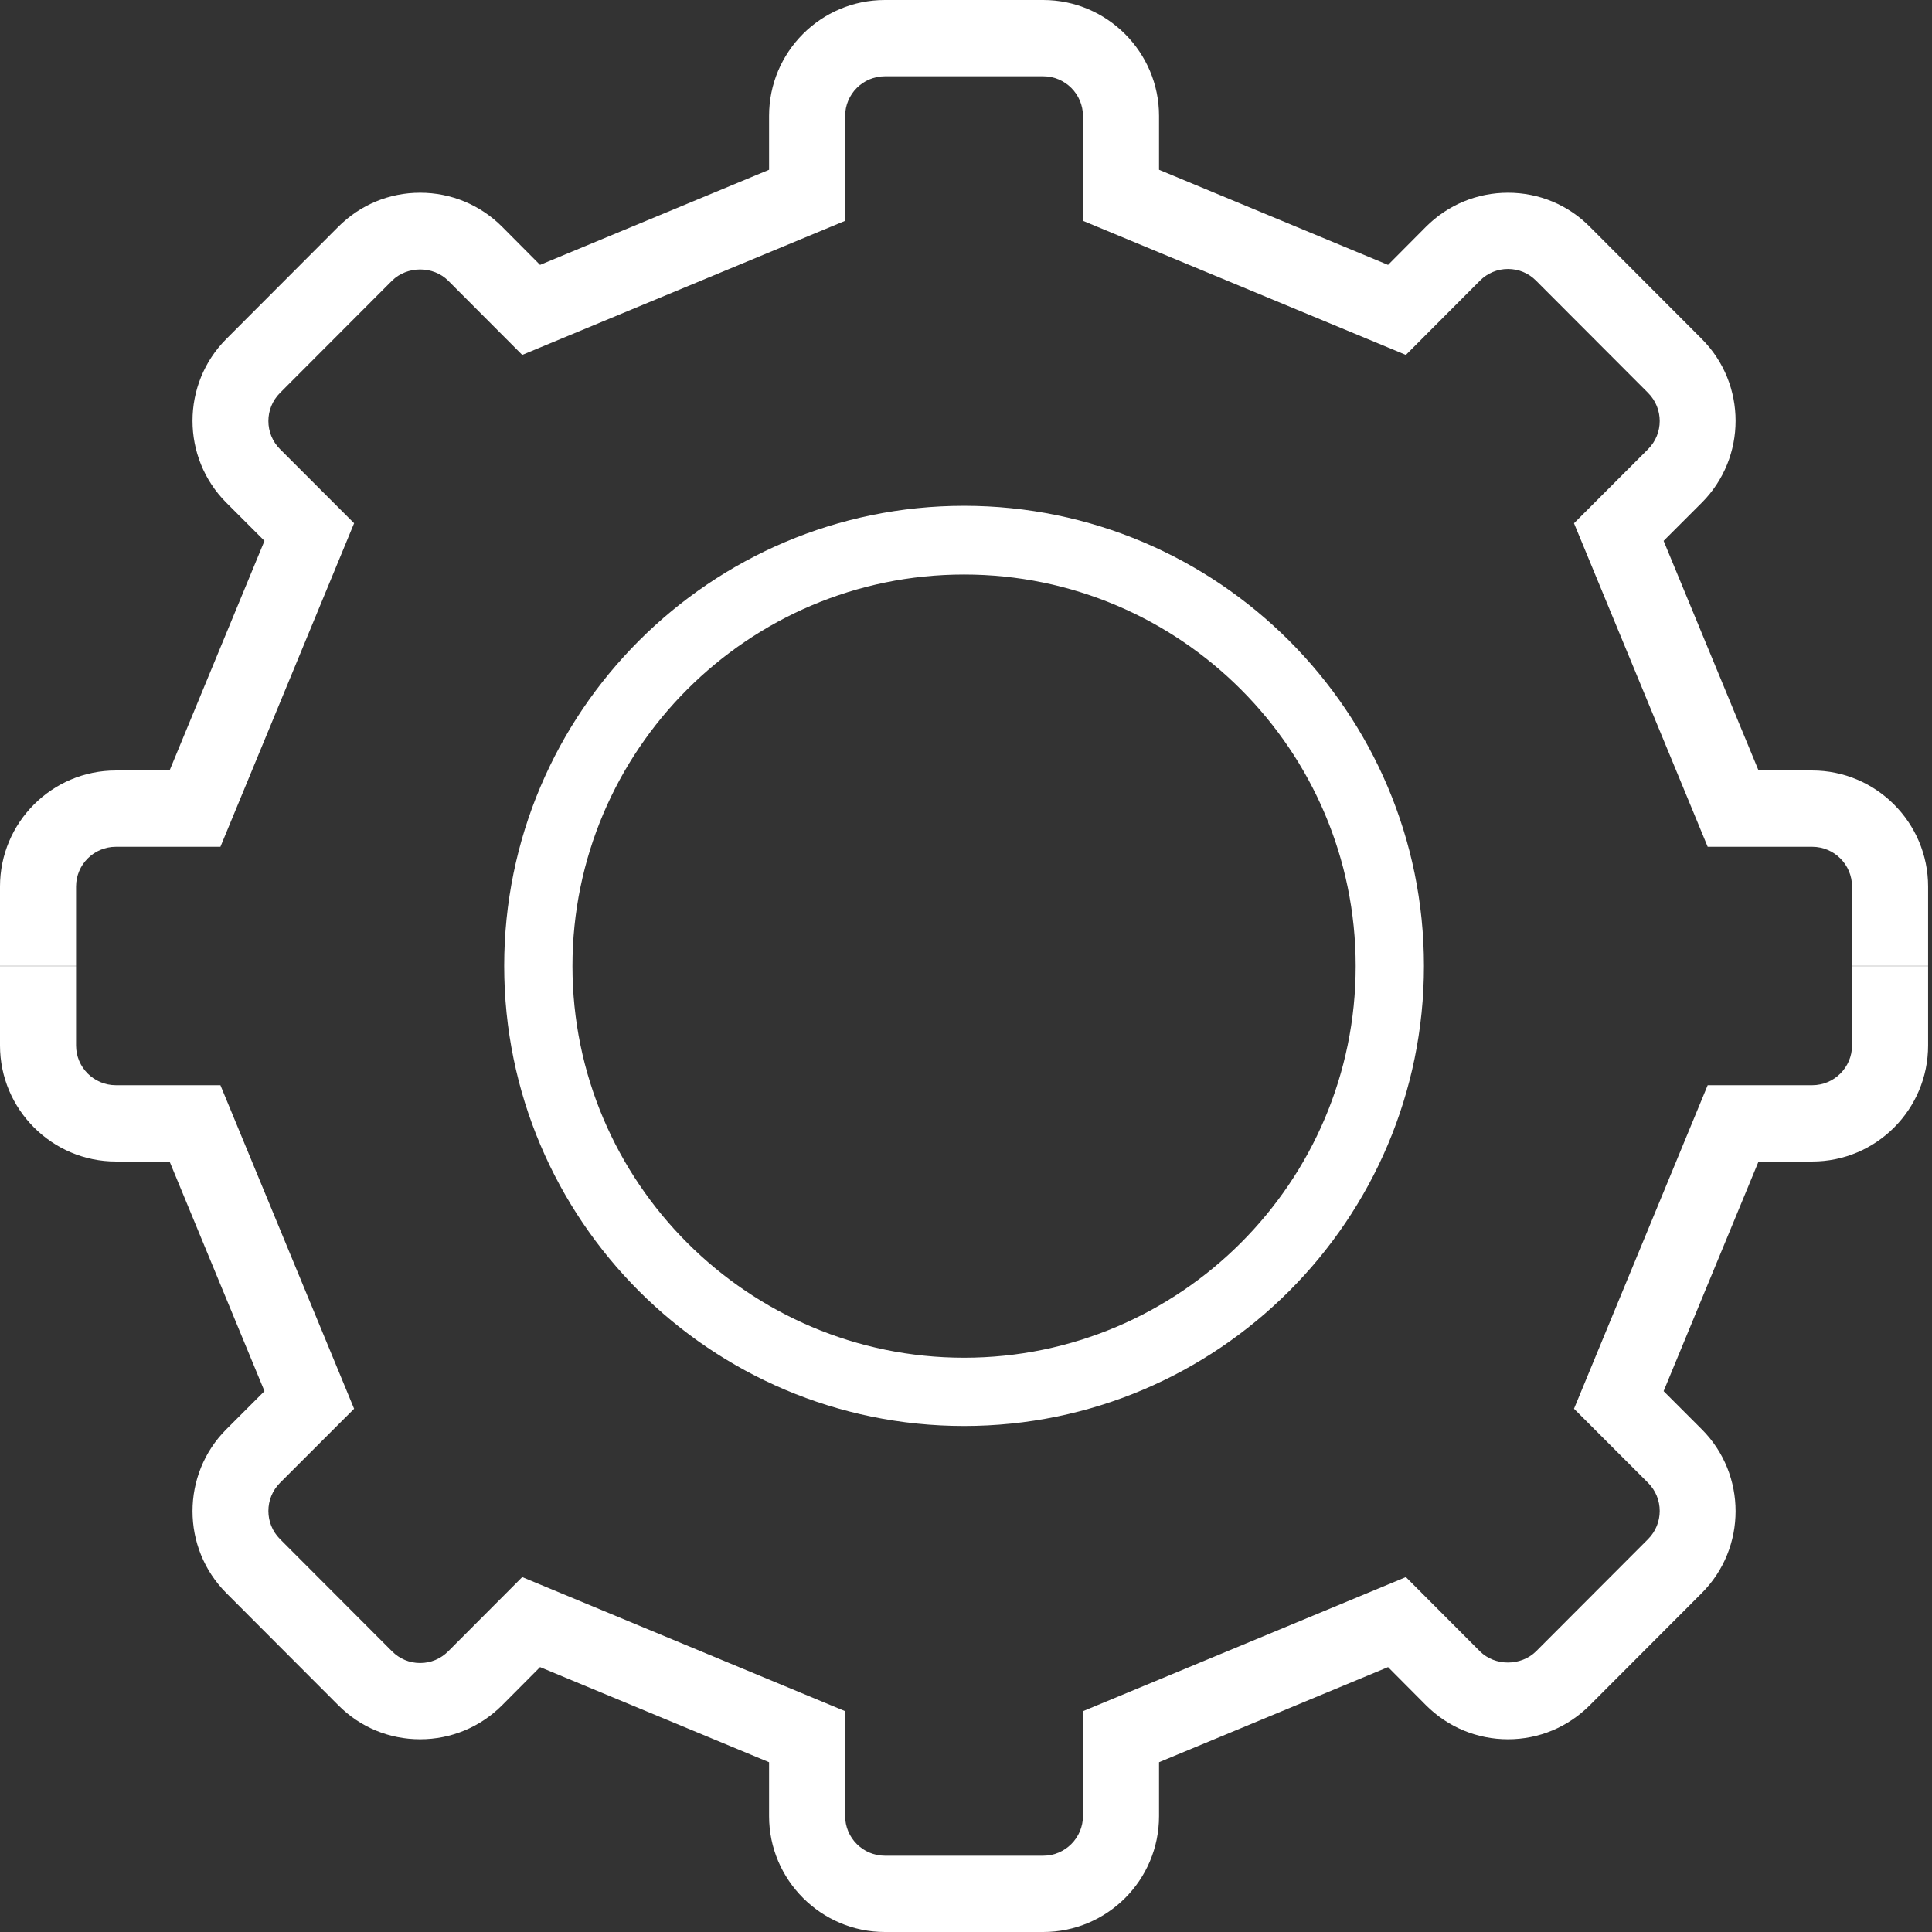
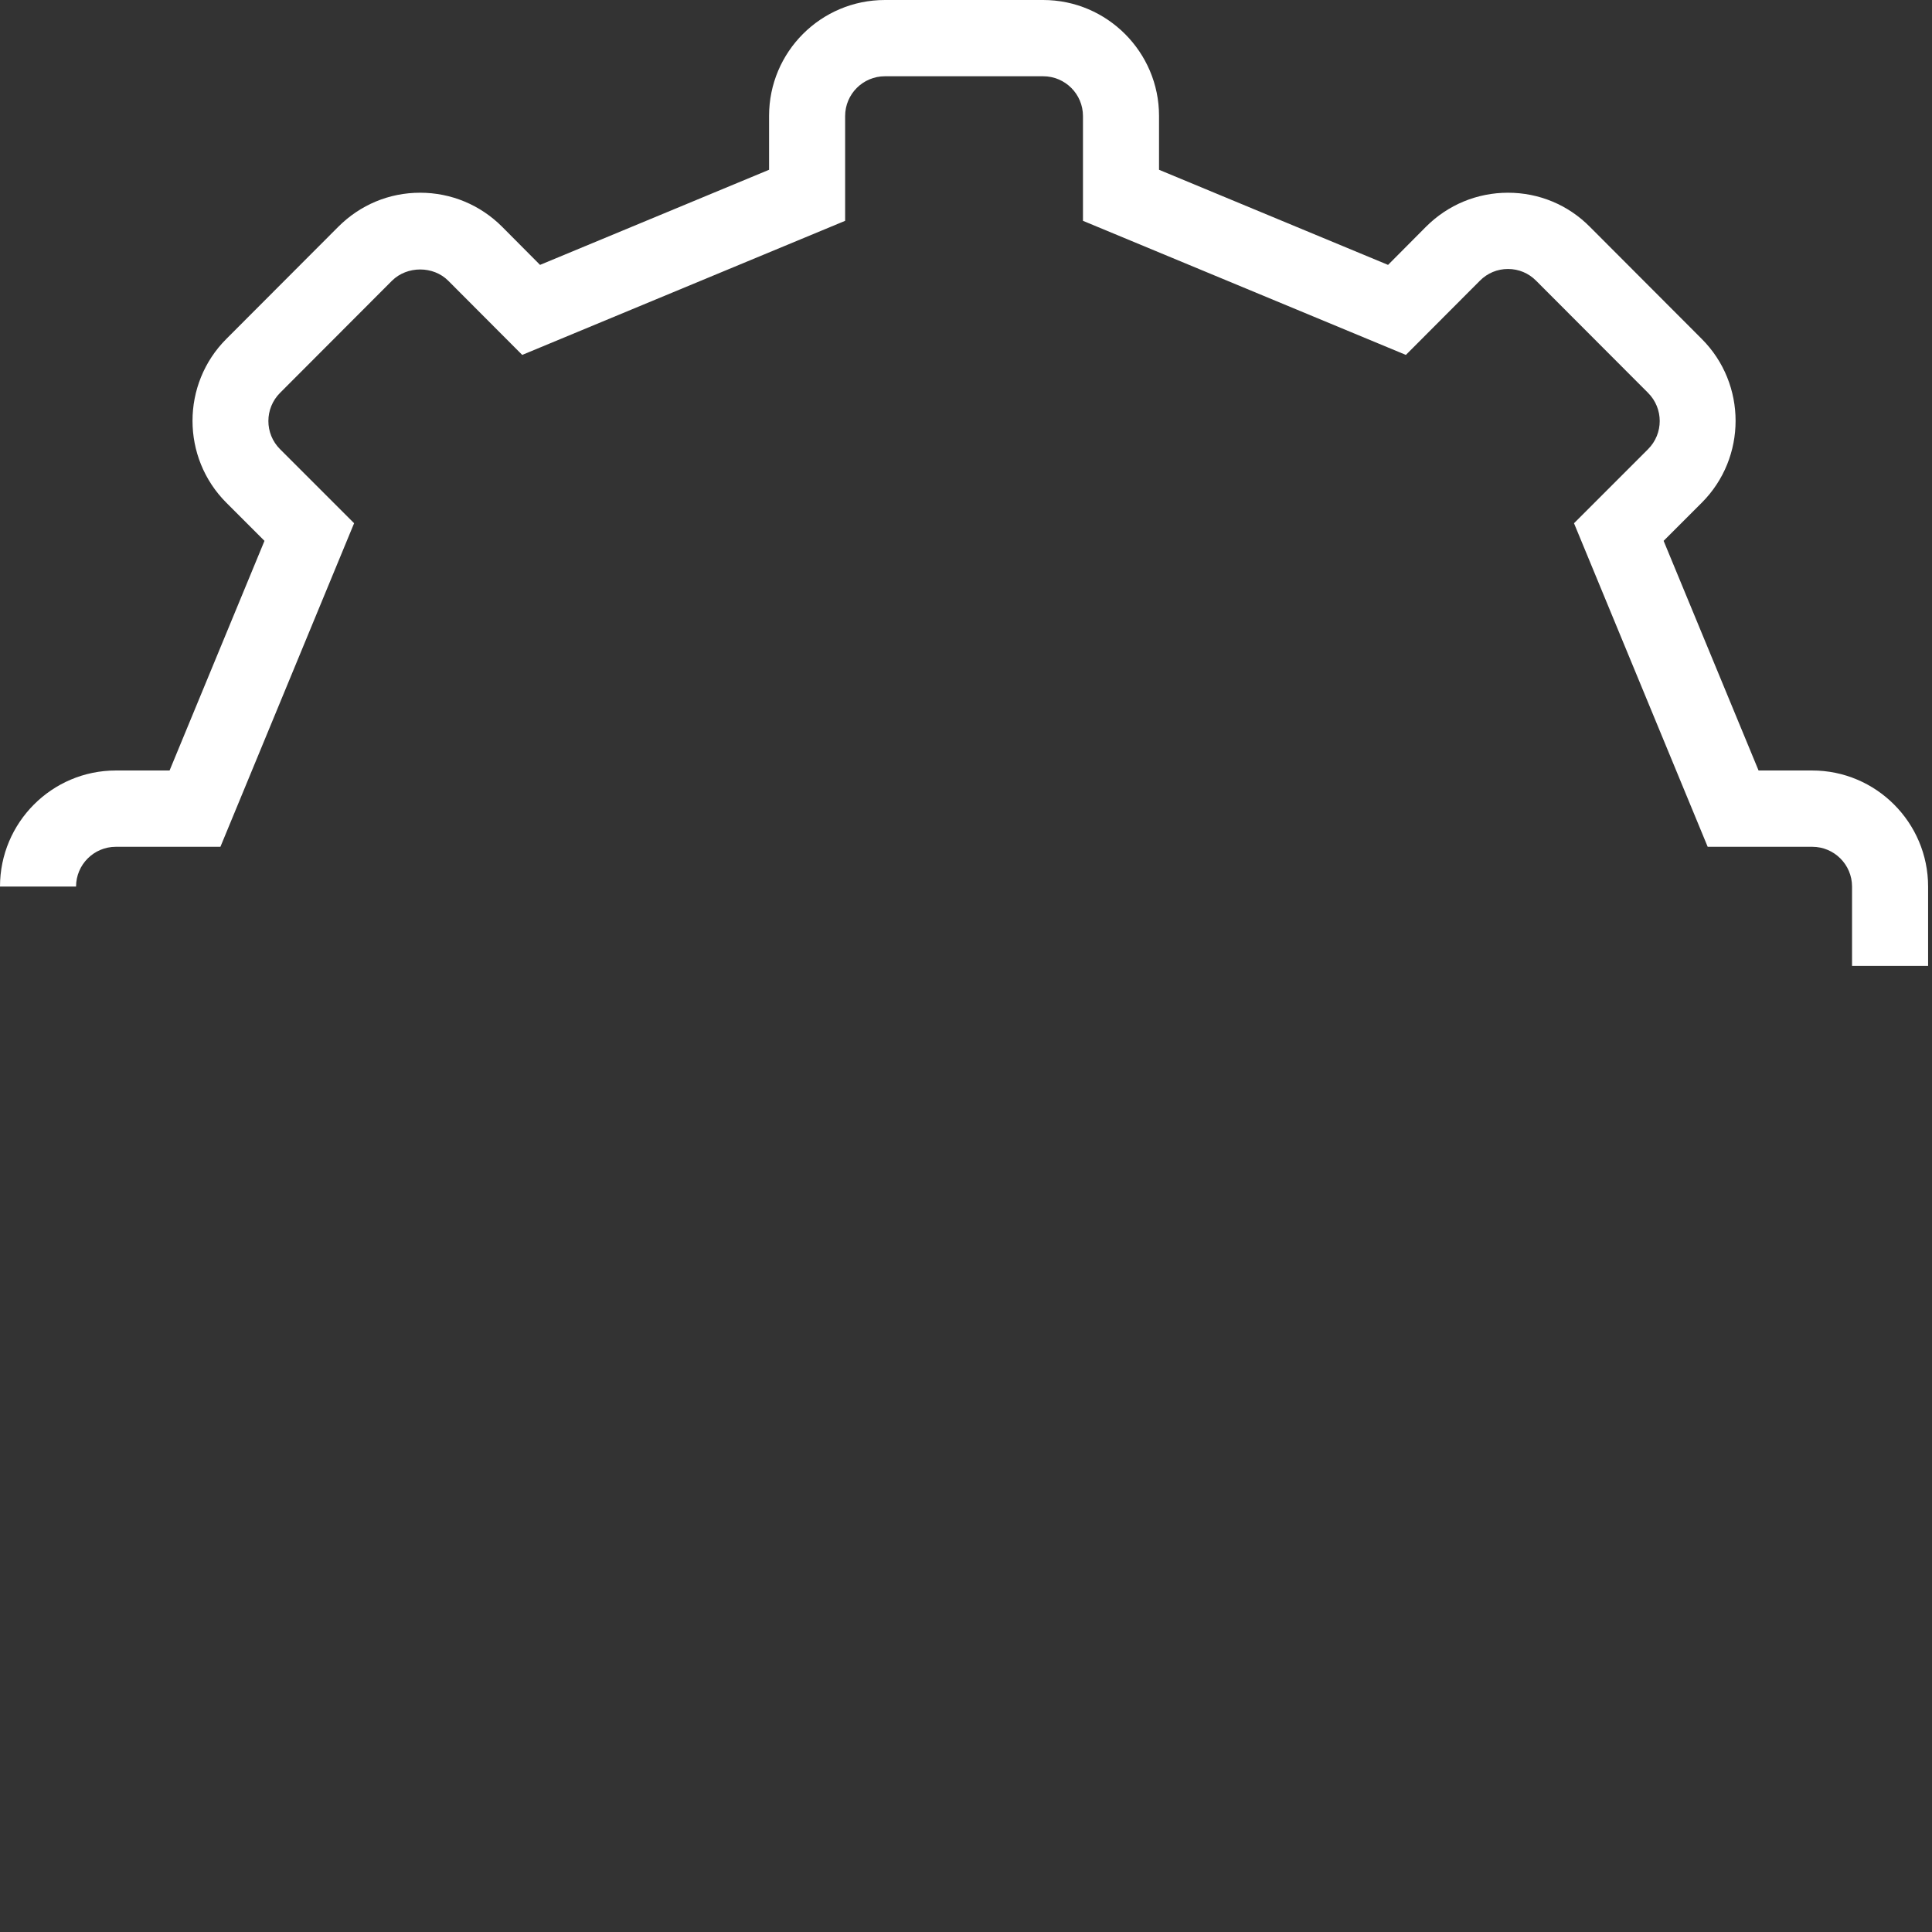
<svg xmlns="http://www.w3.org/2000/svg" width="57" height="57" viewBox="0 0 57 57" fill="none">
  <rect x="0" y="0" width="57" height="57" fill="#333333" stroke="none" />
-   <path d="M56.885 28.497H54.641V26.156C54.641 25.509 54.115 24.983 53.467 24.983H50.382L46.438 15.437L48.622 13.253C49.082 12.794 49.082 12.05 48.622 11.59L45.319 8.281C45.096 8.057 44.805 7.936 44.491 7.936C44.176 7.936 43.886 8.057 43.662 8.281L41.478 10.471L31.951 6.515V3.424C31.951 2.776 31.425 2.25 30.777 2.25H26.108C25.46 2.25 24.934 2.776 24.934 3.424V6.515L15.407 10.471L13.223 8.281C12.782 7.84 12.013 7.84 11.566 8.281L8.263 11.59C7.803 12.05 7.803 12.794 8.263 13.253L10.447 15.437L6.503 24.983H3.418C2.77 24.983 2.244 25.509 2.244 26.156V28.497H0V26.156C0 24.269 1.53 22.732 3.418 22.732H5.003L7.803 15.957L6.678 14.832C5.347 13.501 5.347 11.33 6.678 9.999L9.981 6.69C10.628 6.043 11.481 5.686 12.395 5.686C13.308 5.686 14.167 6.043 14.814 6.69L15.933 7.815L22.69 5.009V3.418C22.69 1.53 24.22 0 26.108 0H30.777C32.659 0 34.195 1.536 34.195 3.418V5.009L40.952 7.815L42.071 6.69C42.718 6.043 43.577 5.686 44.491 5.686C45.404 5.686 46.263 6.043 46.904 6.69L50.207 9.999C51.538 11.33 51.538 13.501 50.207 14.832L49.082 15.957L51.883 22.732H53.467C55.349 22.732 56.885 24.269 56.885 26.156V28.497Z" fill="white" />
-   <path d="M30.777 57H26.108C24.226 57 22.69 55.464 22.69 53.582V51.991L15.933 49.185L14.814 50.31C14.167 50.957 13.308 51.314 12.395 51.314C11.481 51.314 10.622 50.957 9.981 50.31L6.678 47.001C5.347 45.67 5.347 43.498 6.678 42.168L7.803 41.043L5.003 34.268H3.418C1.536 34.268 0 32.731 0 30.844V28.503H2.244V30.844C2.244 31.491 2.77 32.017 3.418 32.017H6.503L10.447 41.563L8.263 43.746C7.803 44.206 7.803 44.95 8.263 45.41L11.566 48.719C11.79 48.943 12.08 49.064 12.395 49.064C12.709 49.064 12.999 48.943 13.223 48.719L15.407 46.529L24.934 50.485V53.576C24.934 54.223 25.46 54.75 26.108 54.75H30.777C31.425 54.75 31.951 54.223 31.951 53.576V50.485L41.478 46.529L43.662 48.719C44.103 49.16 44.872 49.16 45.319 48.719L48.622 45.41C49.082 44.95 49.082 44.206 48.622 43.746L46.438 41.563L50.382 32.017H53.467C54.115 32.017 54.641 31.491 54.641 30.844V28.503H56.885V30.844C56.885 32.731 55.355 34.268 53.467 34.268H51.883L49.082 41.043L50.207 42.168C51.538 43.498 51.538 45.67 50.207 47.001L46.904 50.31C46.257 50.957 45.404 51.314 44.491 51.314C43.577 51.314 42.718 50.957 42.071 50.31L40.952 49.185L34.195 51.991V53.582C34.195 55.469 32.665 57 30.777 57Z" fill="white" />
-   <path d="M28.443 42.071C20.96 42.071 14.875 35.986 14.875 28.497C14.875 21.008 20.96 14.923 28.443 14.923C35.926 14.923 42.011 21.008 42.011 28.497C42.011 35.986 35.926 42.071 28.443 42.071ZM28.443 16.95C22.073 16.95 16.889 22.134 16.889 28.503C16.889 34.873 22.073 40.057 28.443 40.057C34.813 40.057 39.997 34.873 39.997 28.503C39.997 22.134 34.813 16.95 28.443 16.95Z" fill="white" />
+   <path d="M56.885 28.497H54.641V26.156C54.641 25.509 54.115 24.983 53.467 24.983H50.382L46.438 15.437L48.622 13.253C49.082 12.794 49.082 12.05 48.622 11.59L45.319 8.281C45.096 8.057 44.805 7.936 44.491 7.936C44.176 7.936 43.886 8.057 43.662 8.281L41.478 10.471L31.951 6.515V3.424C31.951 2.776 31.425 2.25 30.777 2.25H26.108C25.46 2.25 24.934 2.776 24.934 3.424V6.515L15.407 10.471L13.223 8.281C12.782 7.84 12.013 7.84 11.566 8.281L8.263 11.59C7.803 12.05 7.803 12.794 8.263 13.253L10.447 15.437L6.503 24.983H3.418C2.77 24.983 2.244 25.509 2.244 26.156H0V26.156C0 24.269 1.53 22.732 3.418 22.732H5.003L7.803 15.957L6.678 14.832C5.347 13.501 5.347 11.33 6.678 9.999L9.981 6.69C10.628 6.043 11.481 5.686 12.395 5.686C13.308 5.686 14.167 6.043 14.814 6.69L15.933 7.815L22.69 5.009V3.418C22.69 1.53 24.22 0 26.108 0H30.777C32.659 0 34.195 1.536 34.195 3.418V5.009L40.952 7.815L42.071 6.69C42.718 6.043 43.577 5.686 44.491 5.686C45.404 5.686 46.263 6.043 46.904 6.69L50.207 9.999C51.538 11.33 51.538 13.501 50.207 14.832L49.082 15.957L51.883 22.732H53.467C55.349 22.732 56.885 24.269 56.885 26.156V28.497Z" fill="white" />
</svg>